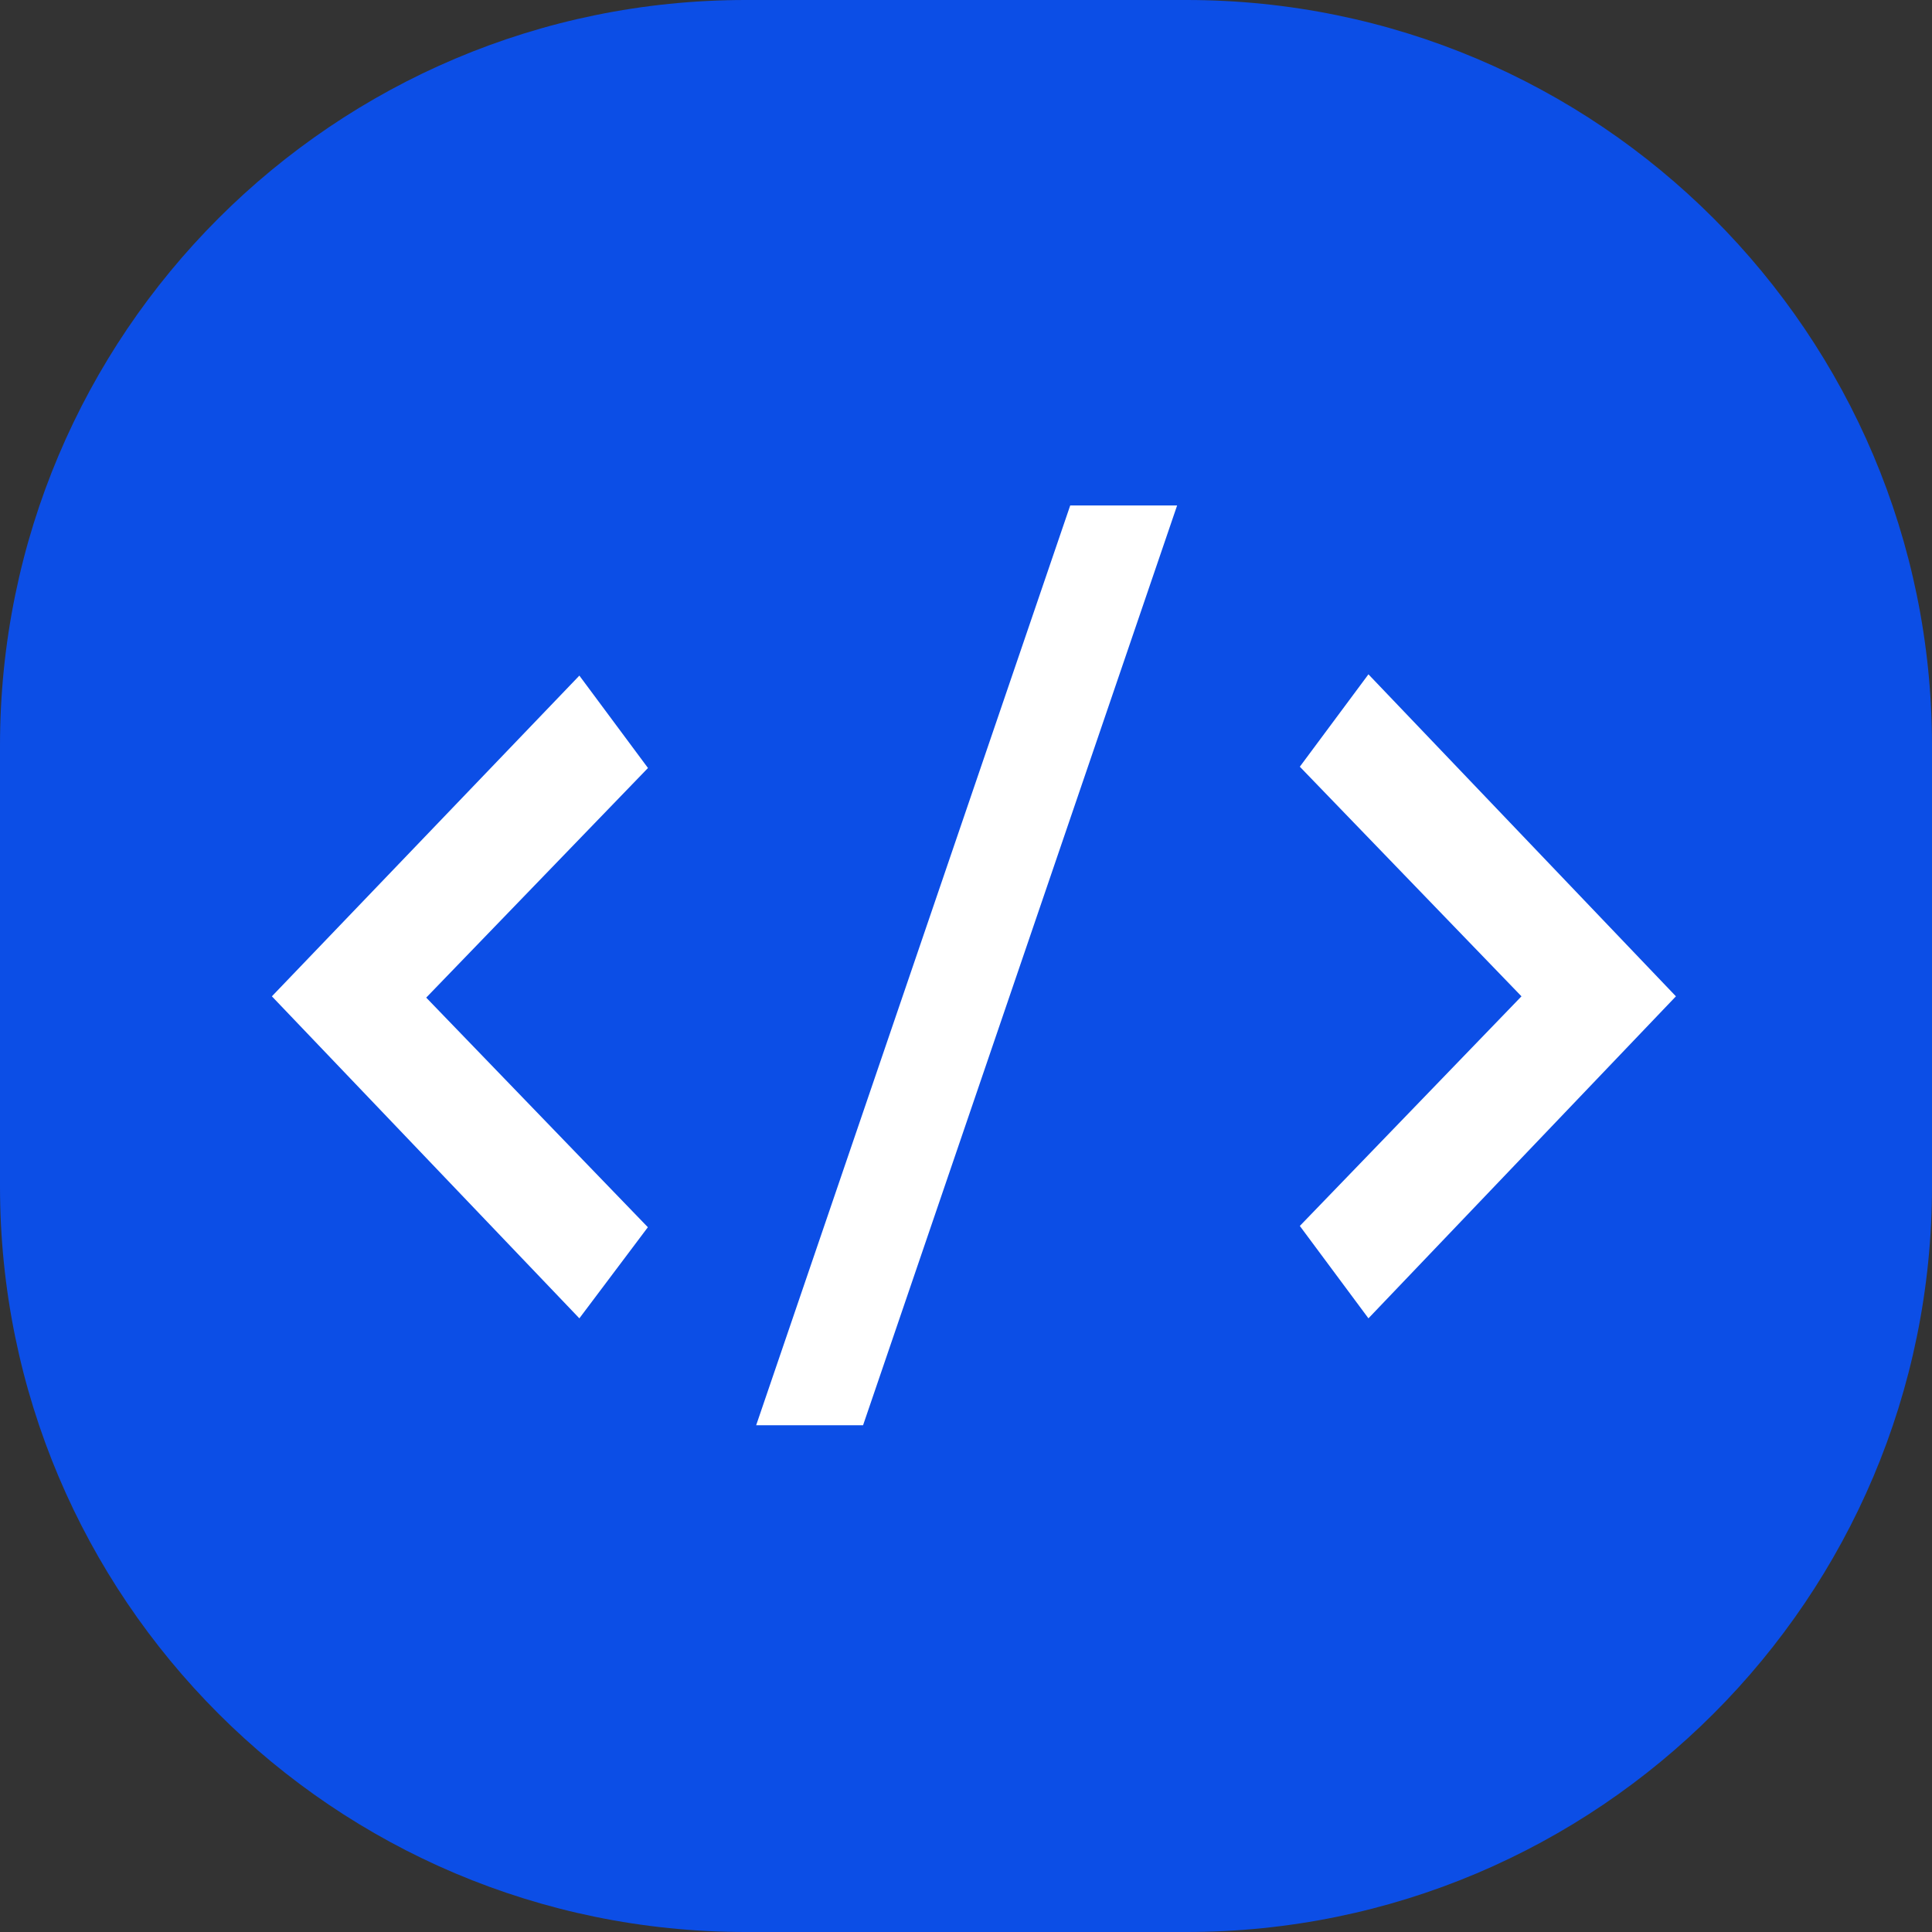
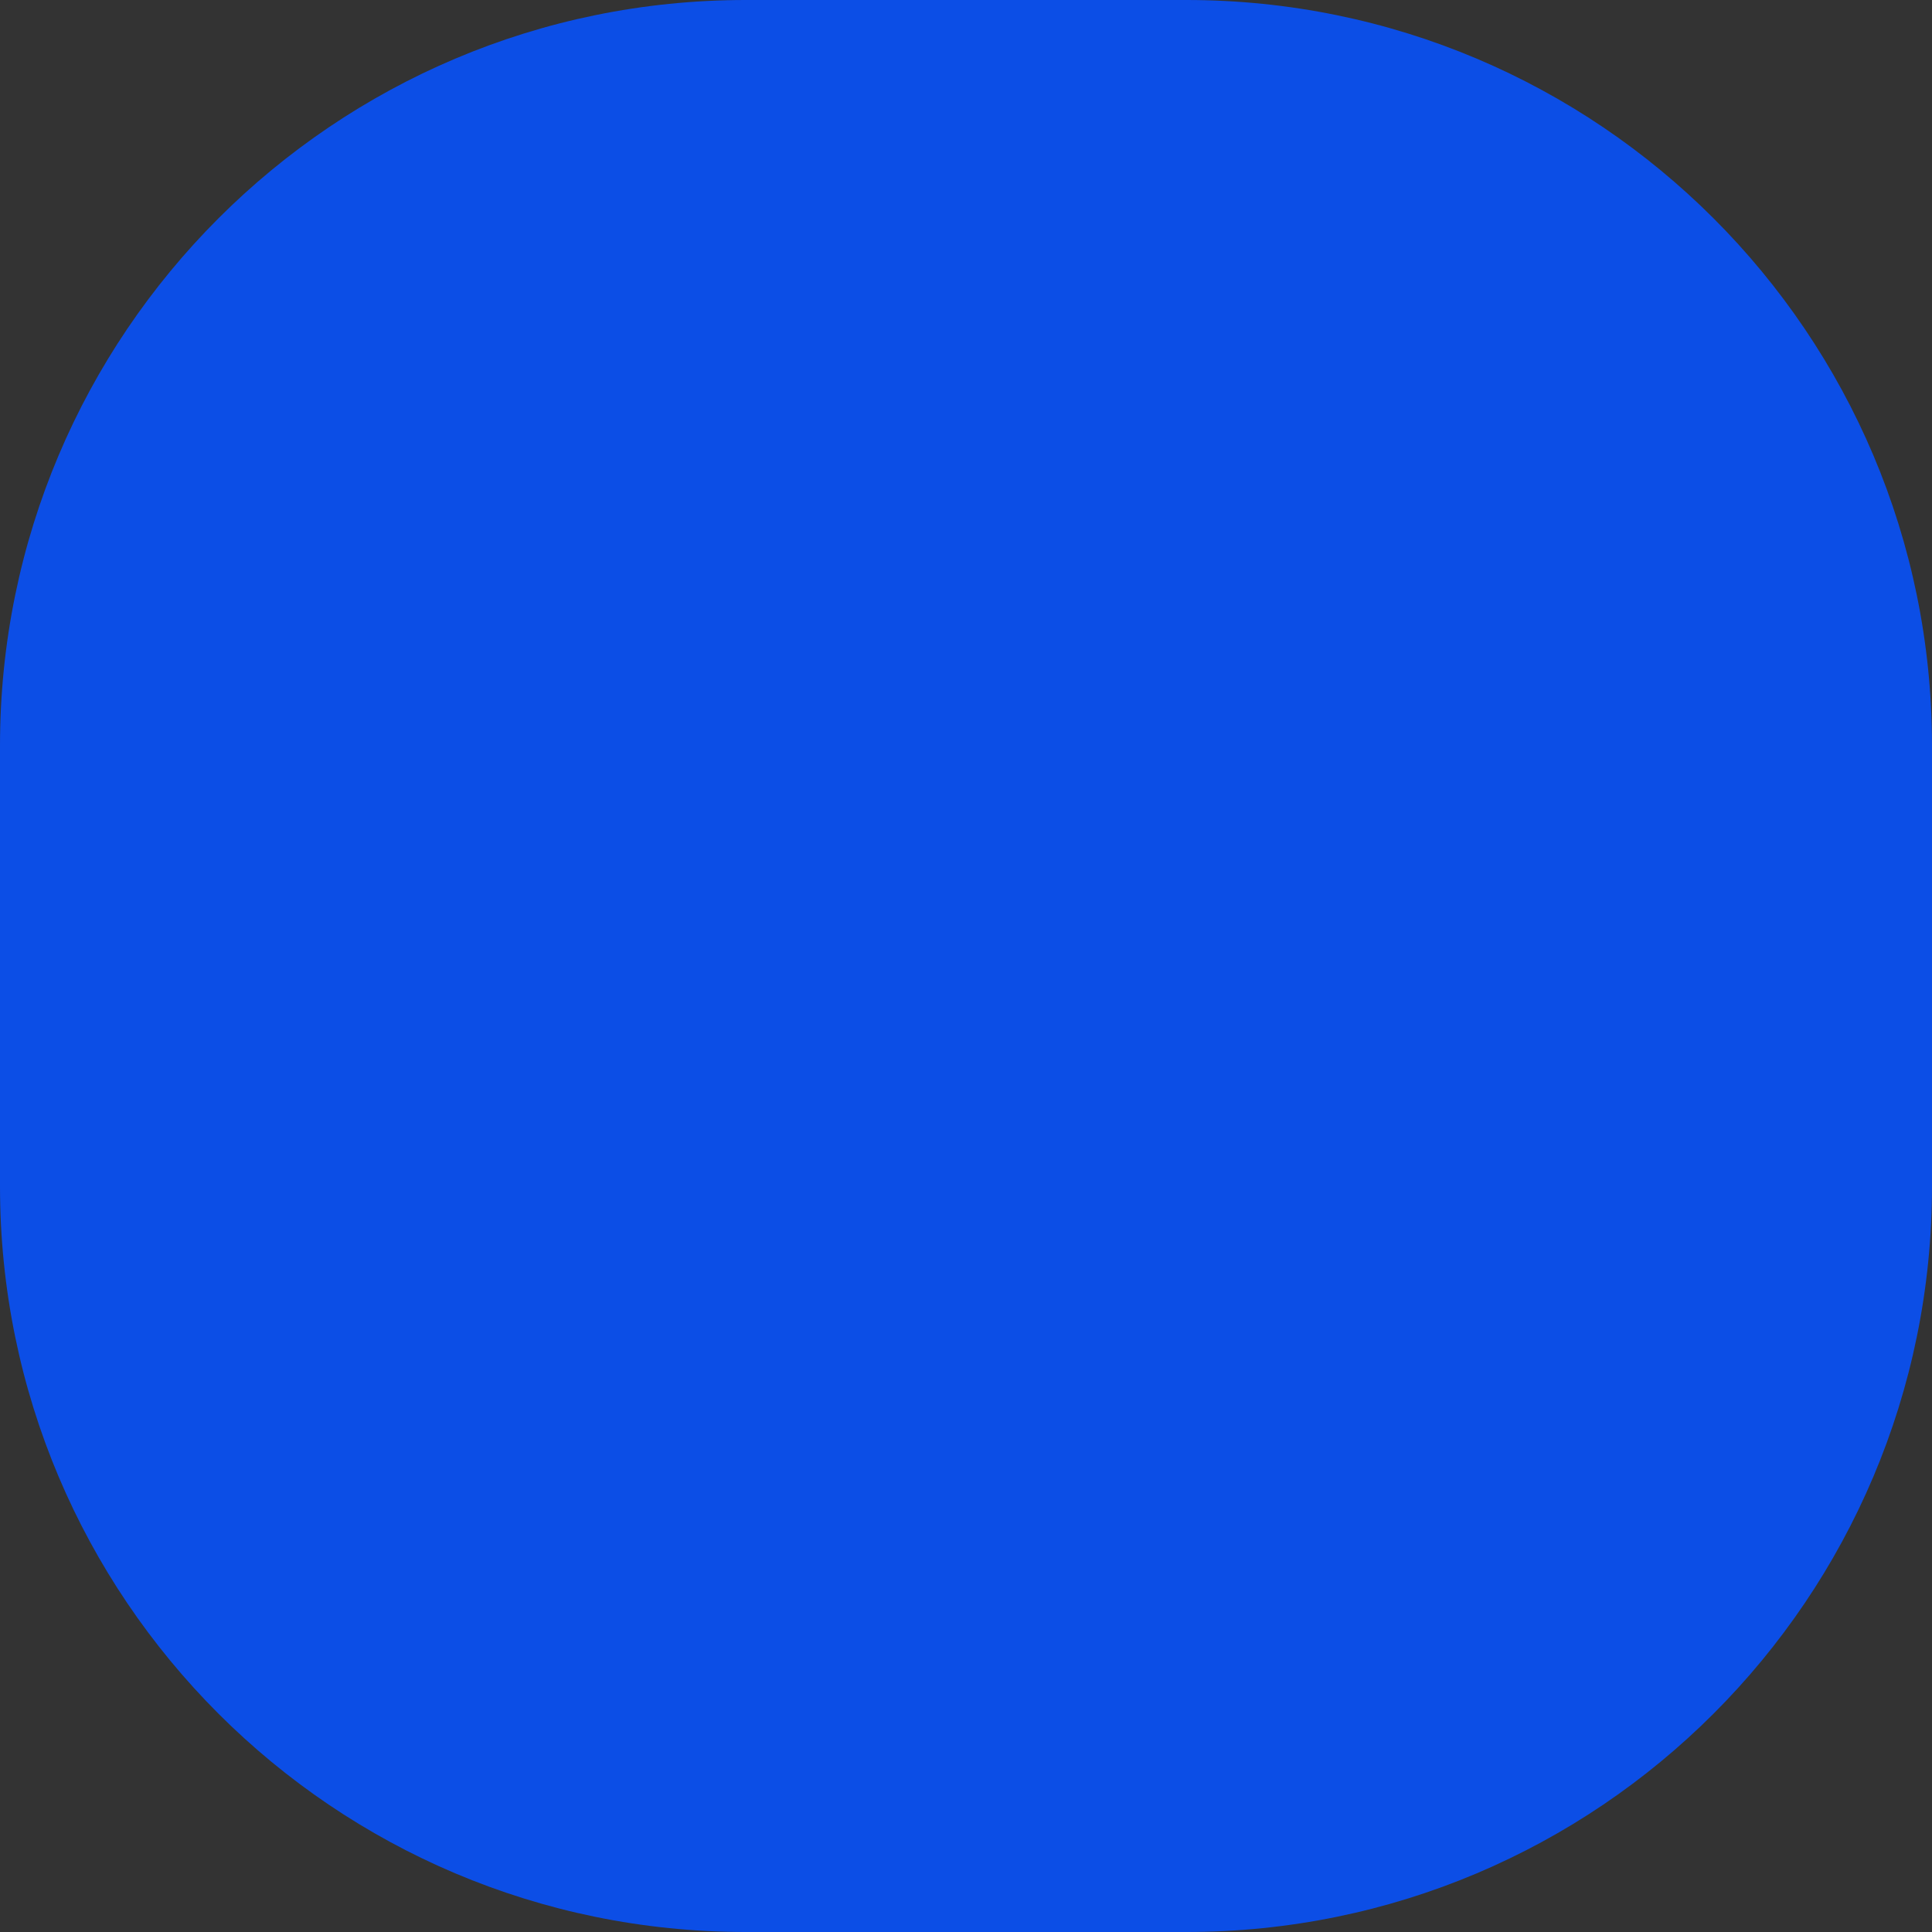
<svg xmlns="http://www.w3.org/2000/svg" version="1.1" id="Camada_1" viewBox="0 0 165 165">
  <rect x="0" y="0" width="165" height="165" fill="#333333" stroke="none" />
  <g id="blucom">
    <g id="Logo_1_">
      <path id="XMLID_5_" fill="#0C4EE6" d="M101.32,165H63.68C28.51,165,0,136.49,0,101.32V63.68C0,28.51,28.51,0,63.68,0h37.64    C136.49,0,165,28.51,165,63.68v37.64C165,136.49,136.49,165,101.32,165z" />
      <g id="XMLID_1_">
-         <path id="XMLID_4_" fill="#FFFFFF" d="M49.48,112.59l-26.26-27.5L49.48,57.7l5.86,7.89L36.4,85.2l18.93,19.61L49.48,112.59z" />
-         <path id="XMLID_3_" fill="#FFFFFF" d="M73.71,121.72h-9.13L91.4,43.17h9.13L73.71,121.72z" />
-         <path id="XMLID_2_" fill="#FFFFFF" d="M116.87,57.59l26.26,27.5l-26.26,27.5l-5.86-7.89l18.93-19.61l-18.93-19.61L116.87,57.59z" />
-       </g>
+         </g>
    </g>
  </g>
</svg>